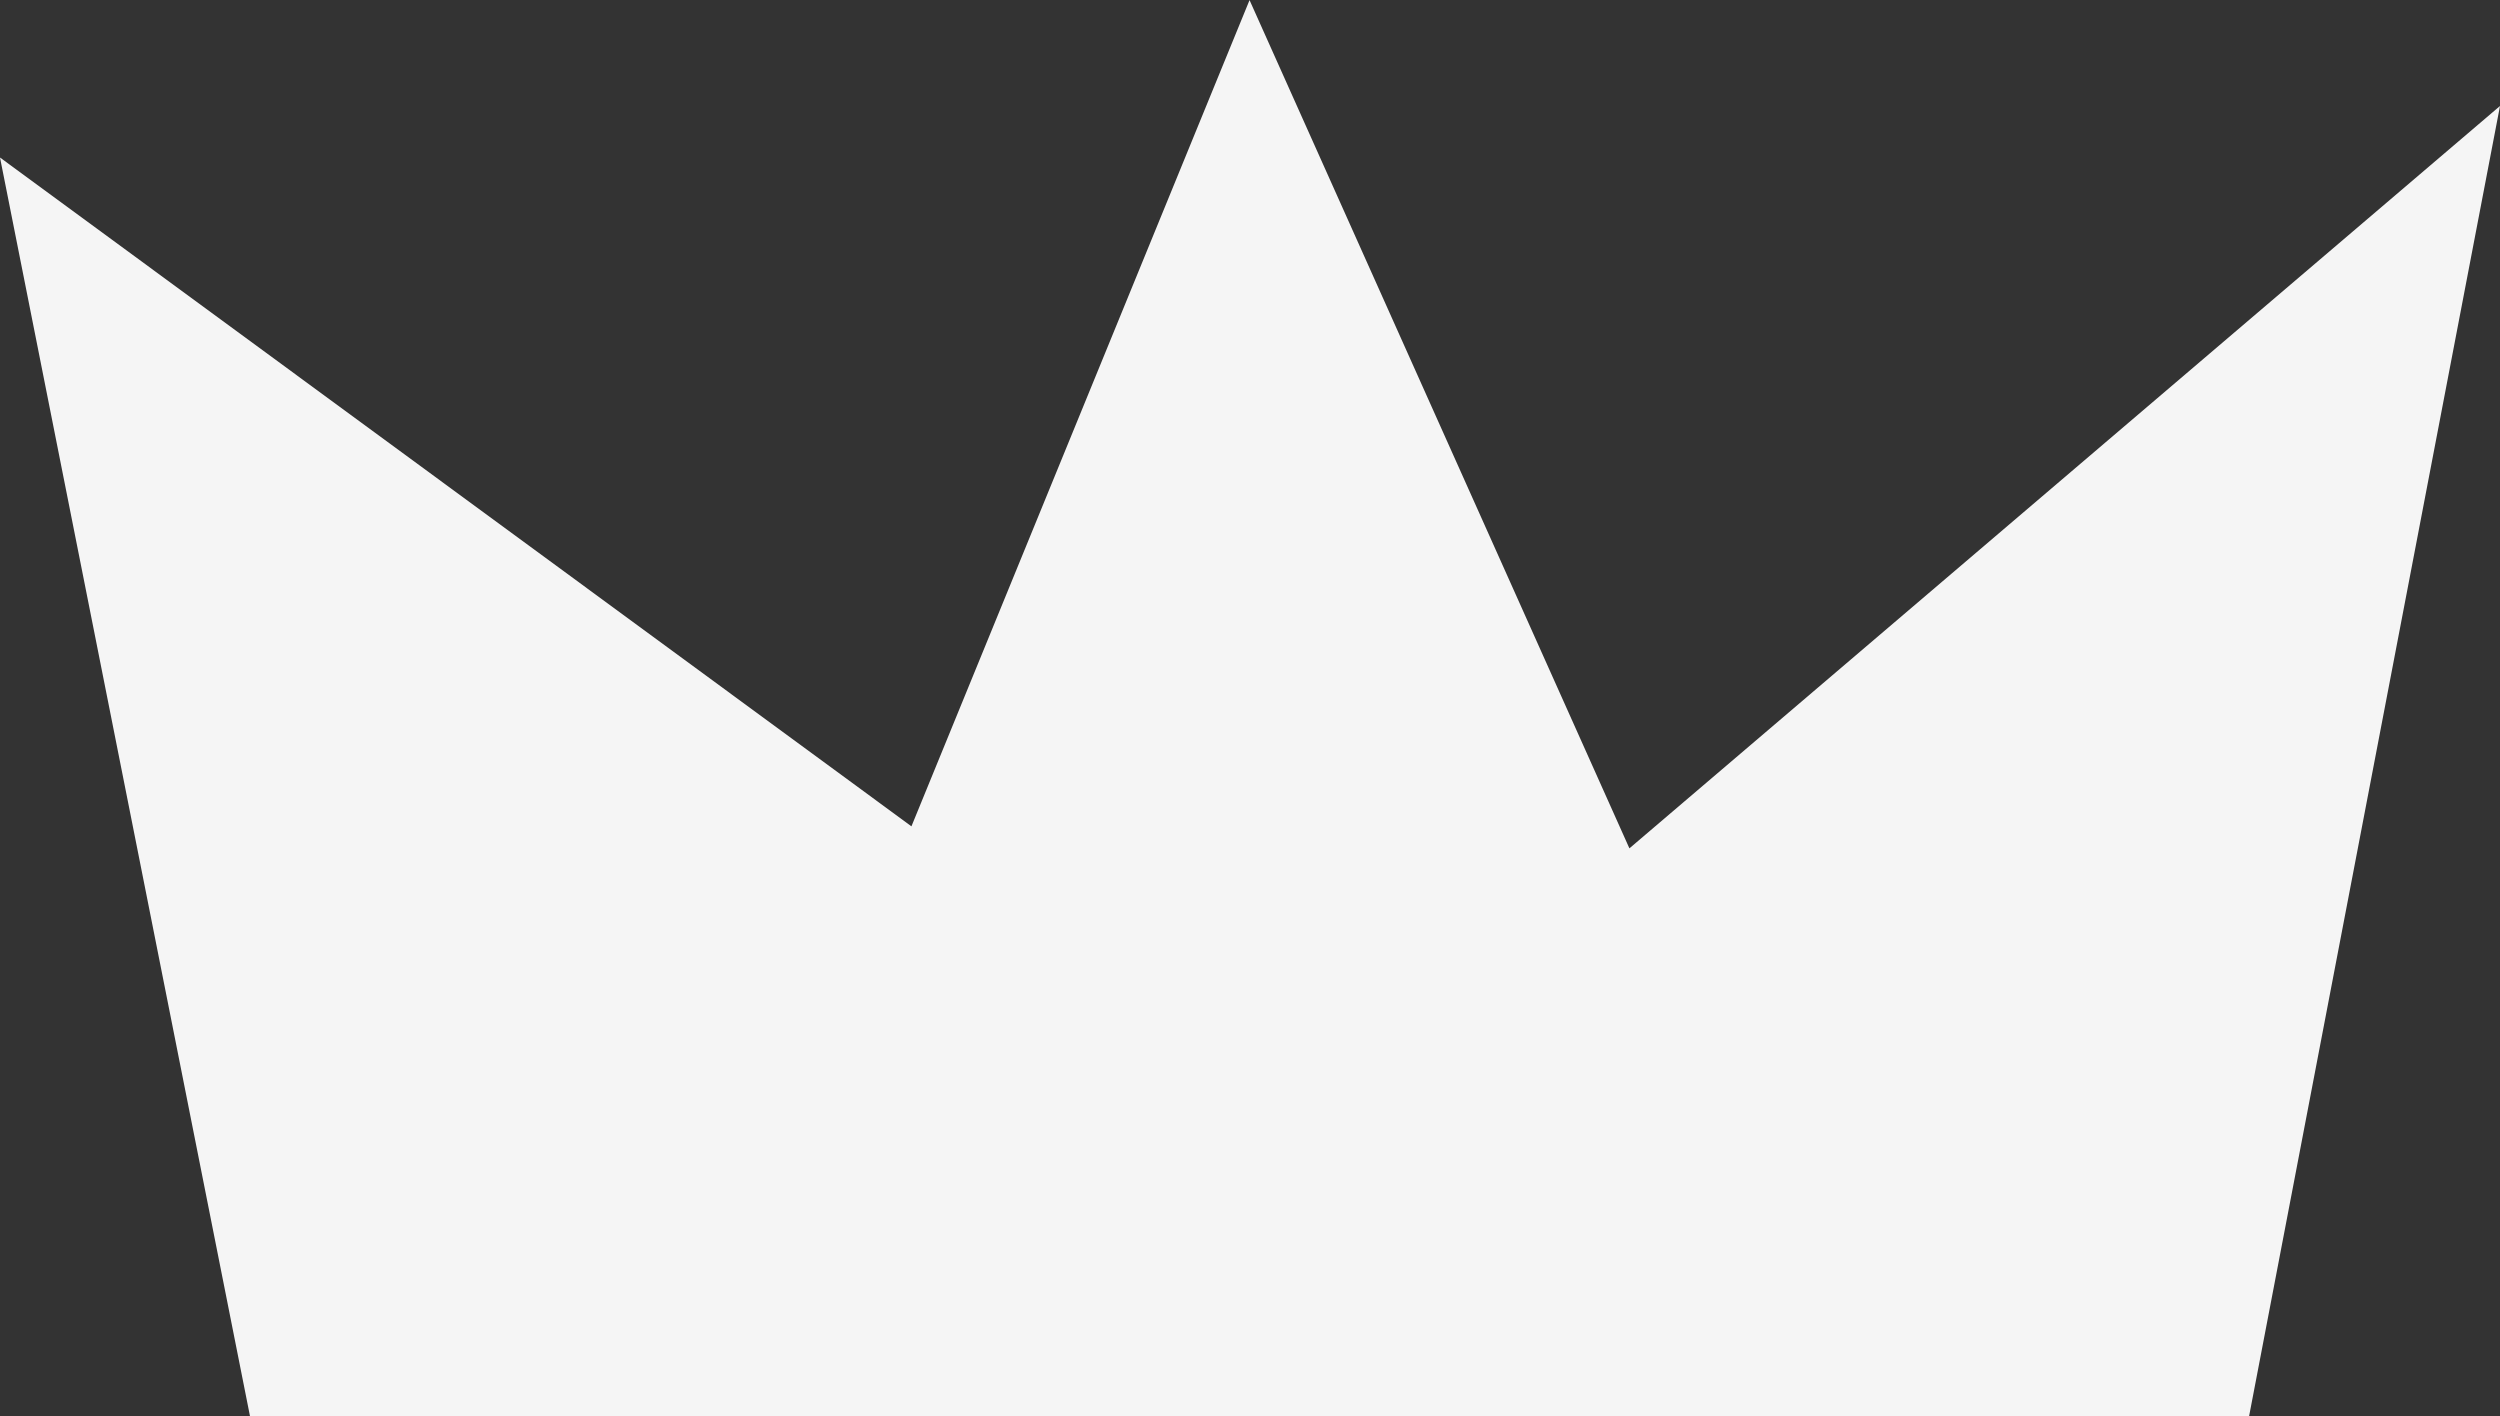
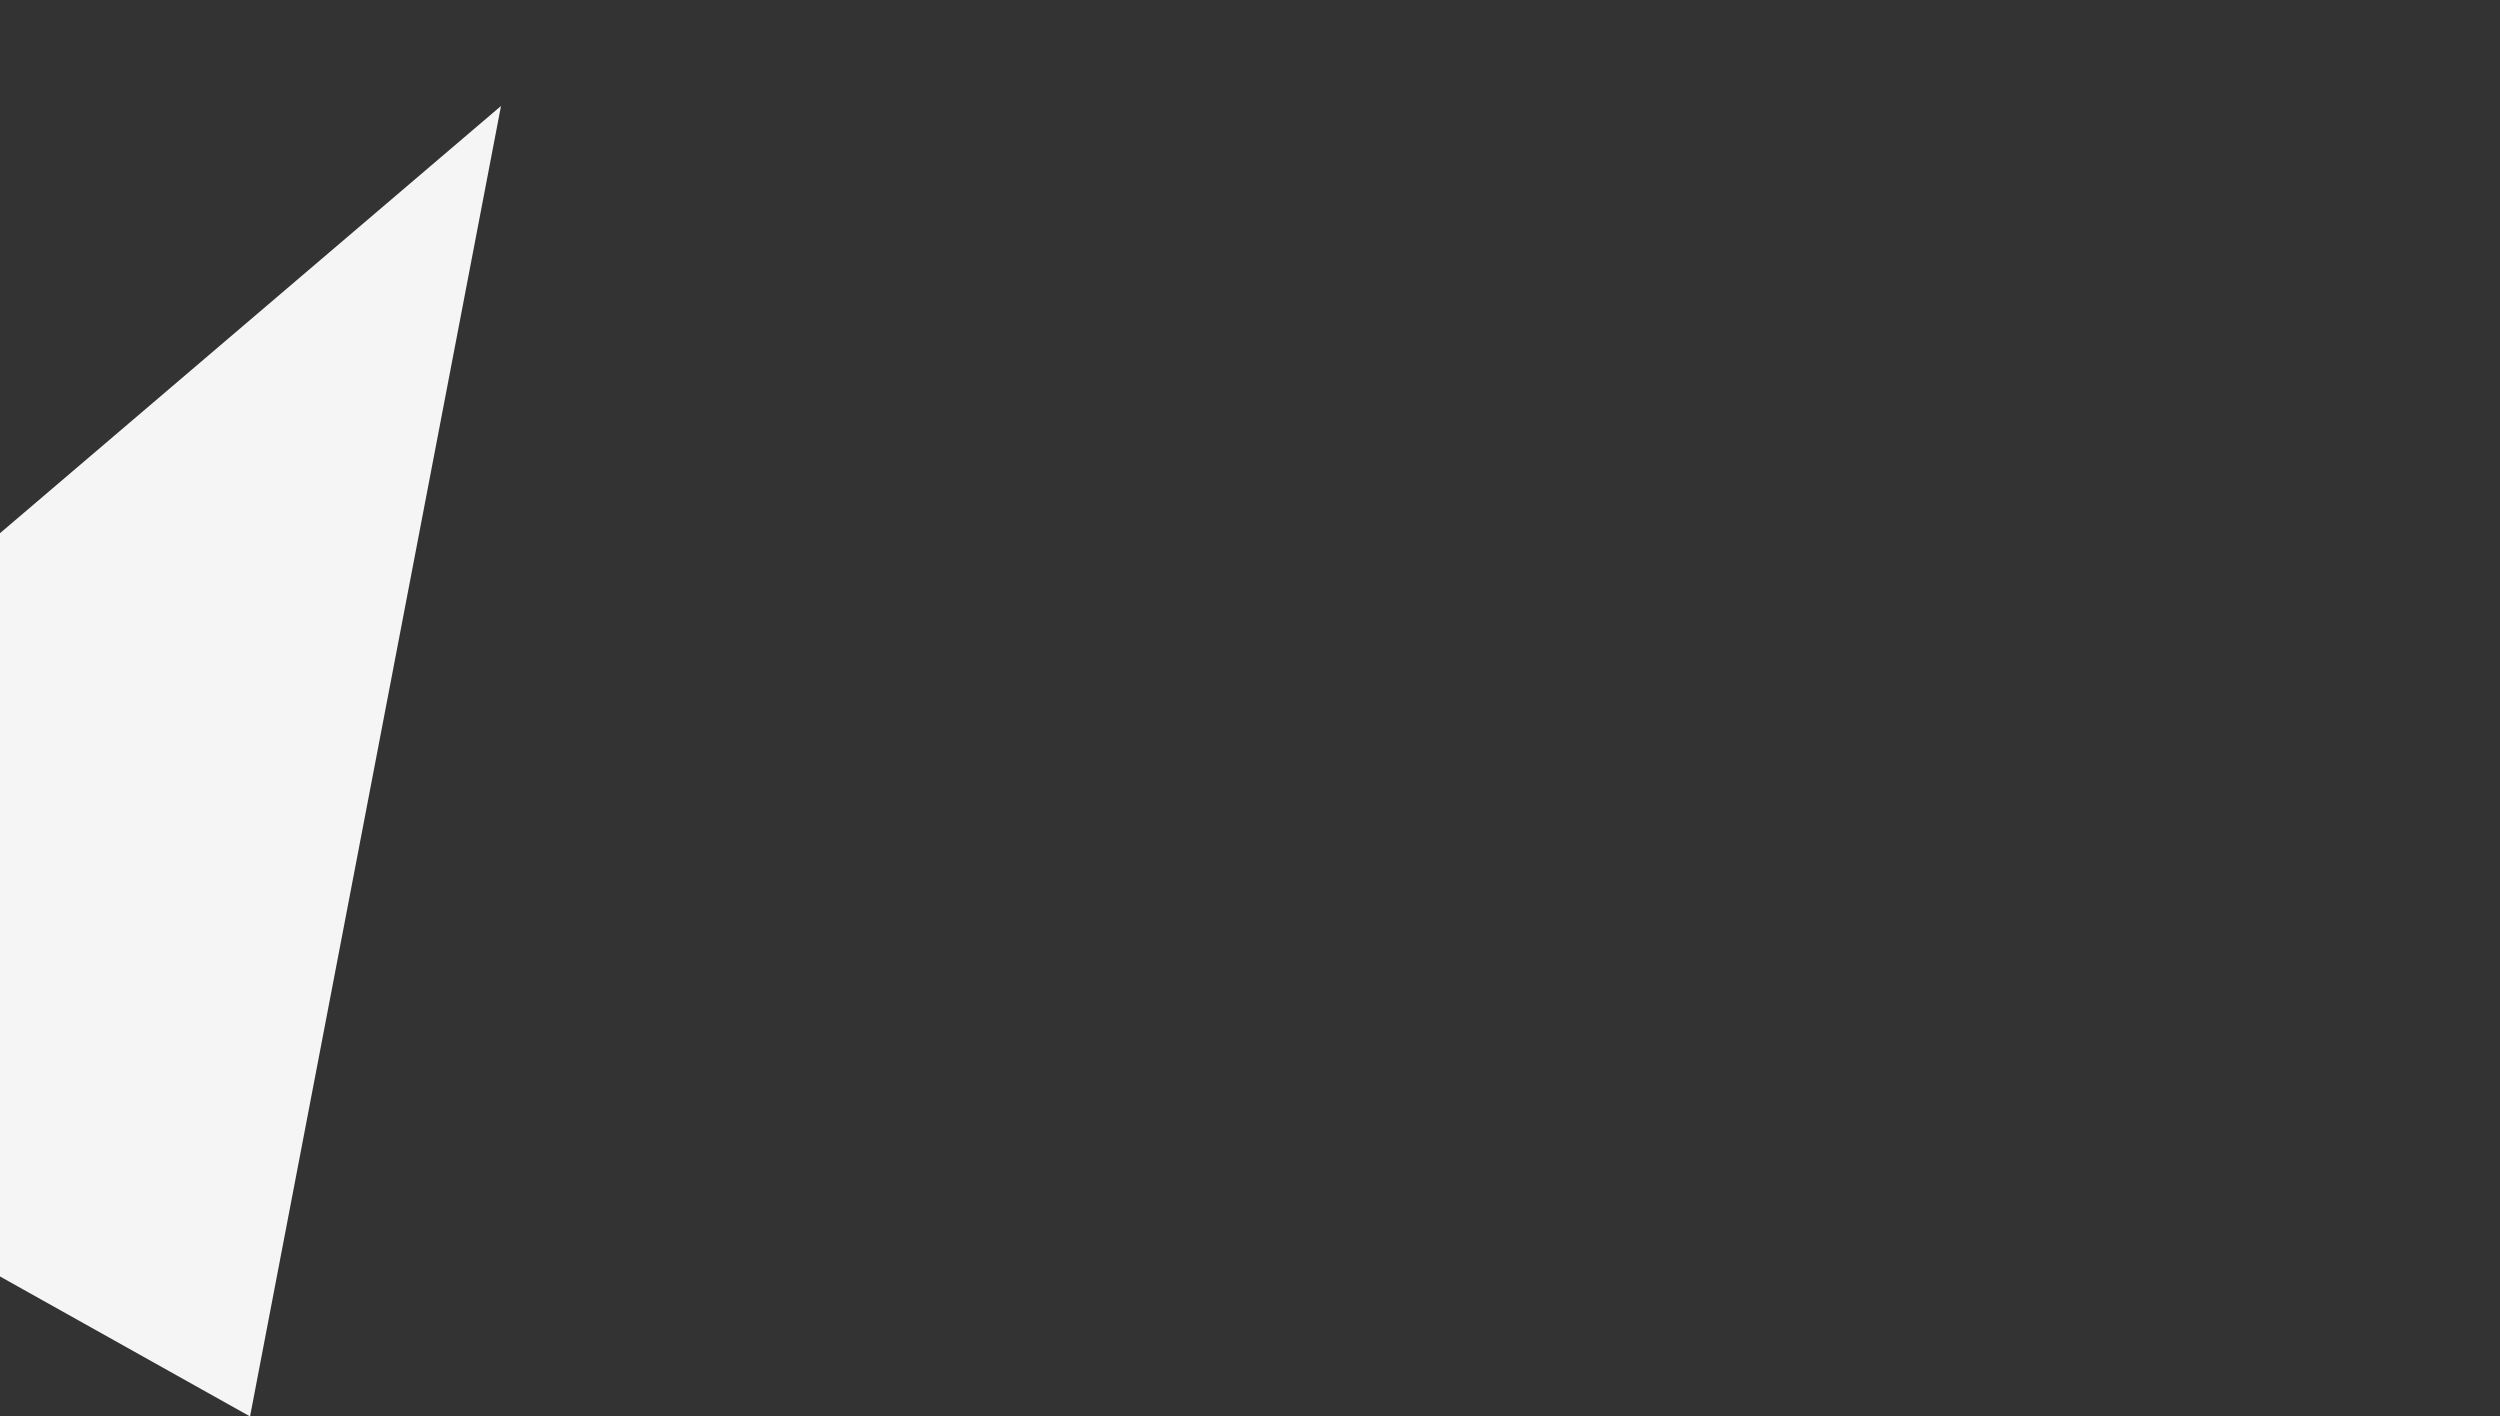
<svg xmlns="http://www.w3.org/2000/svg" width="21.916" height="12.416" viewBox="0 0 21.916 12.416">
  <rect x="0" y="0" width="21.916" height="12.416" fill="#333333" stroke="none" />
-   <path id="Tracé_226" data-name="Tracé 226" d="M1659.651-900.1h17.524l2.2-11.488-7.632,6.508-3.33-7.436-2.964,7.243-7.99-5.863Z" transform="translate(-1657.459 912.517)" fill="#f5f5f5" />
+   <path id="Tracé_226" data-name="Tracé 226" d="M1659.651-900.1l2.2-11.488-7.632,6.508-3.33-7.436-2.964,7.243-7.99-5.863Z" transform="translate(-1657.459 912.517)" fill="#f5f5f5" />
</svg>